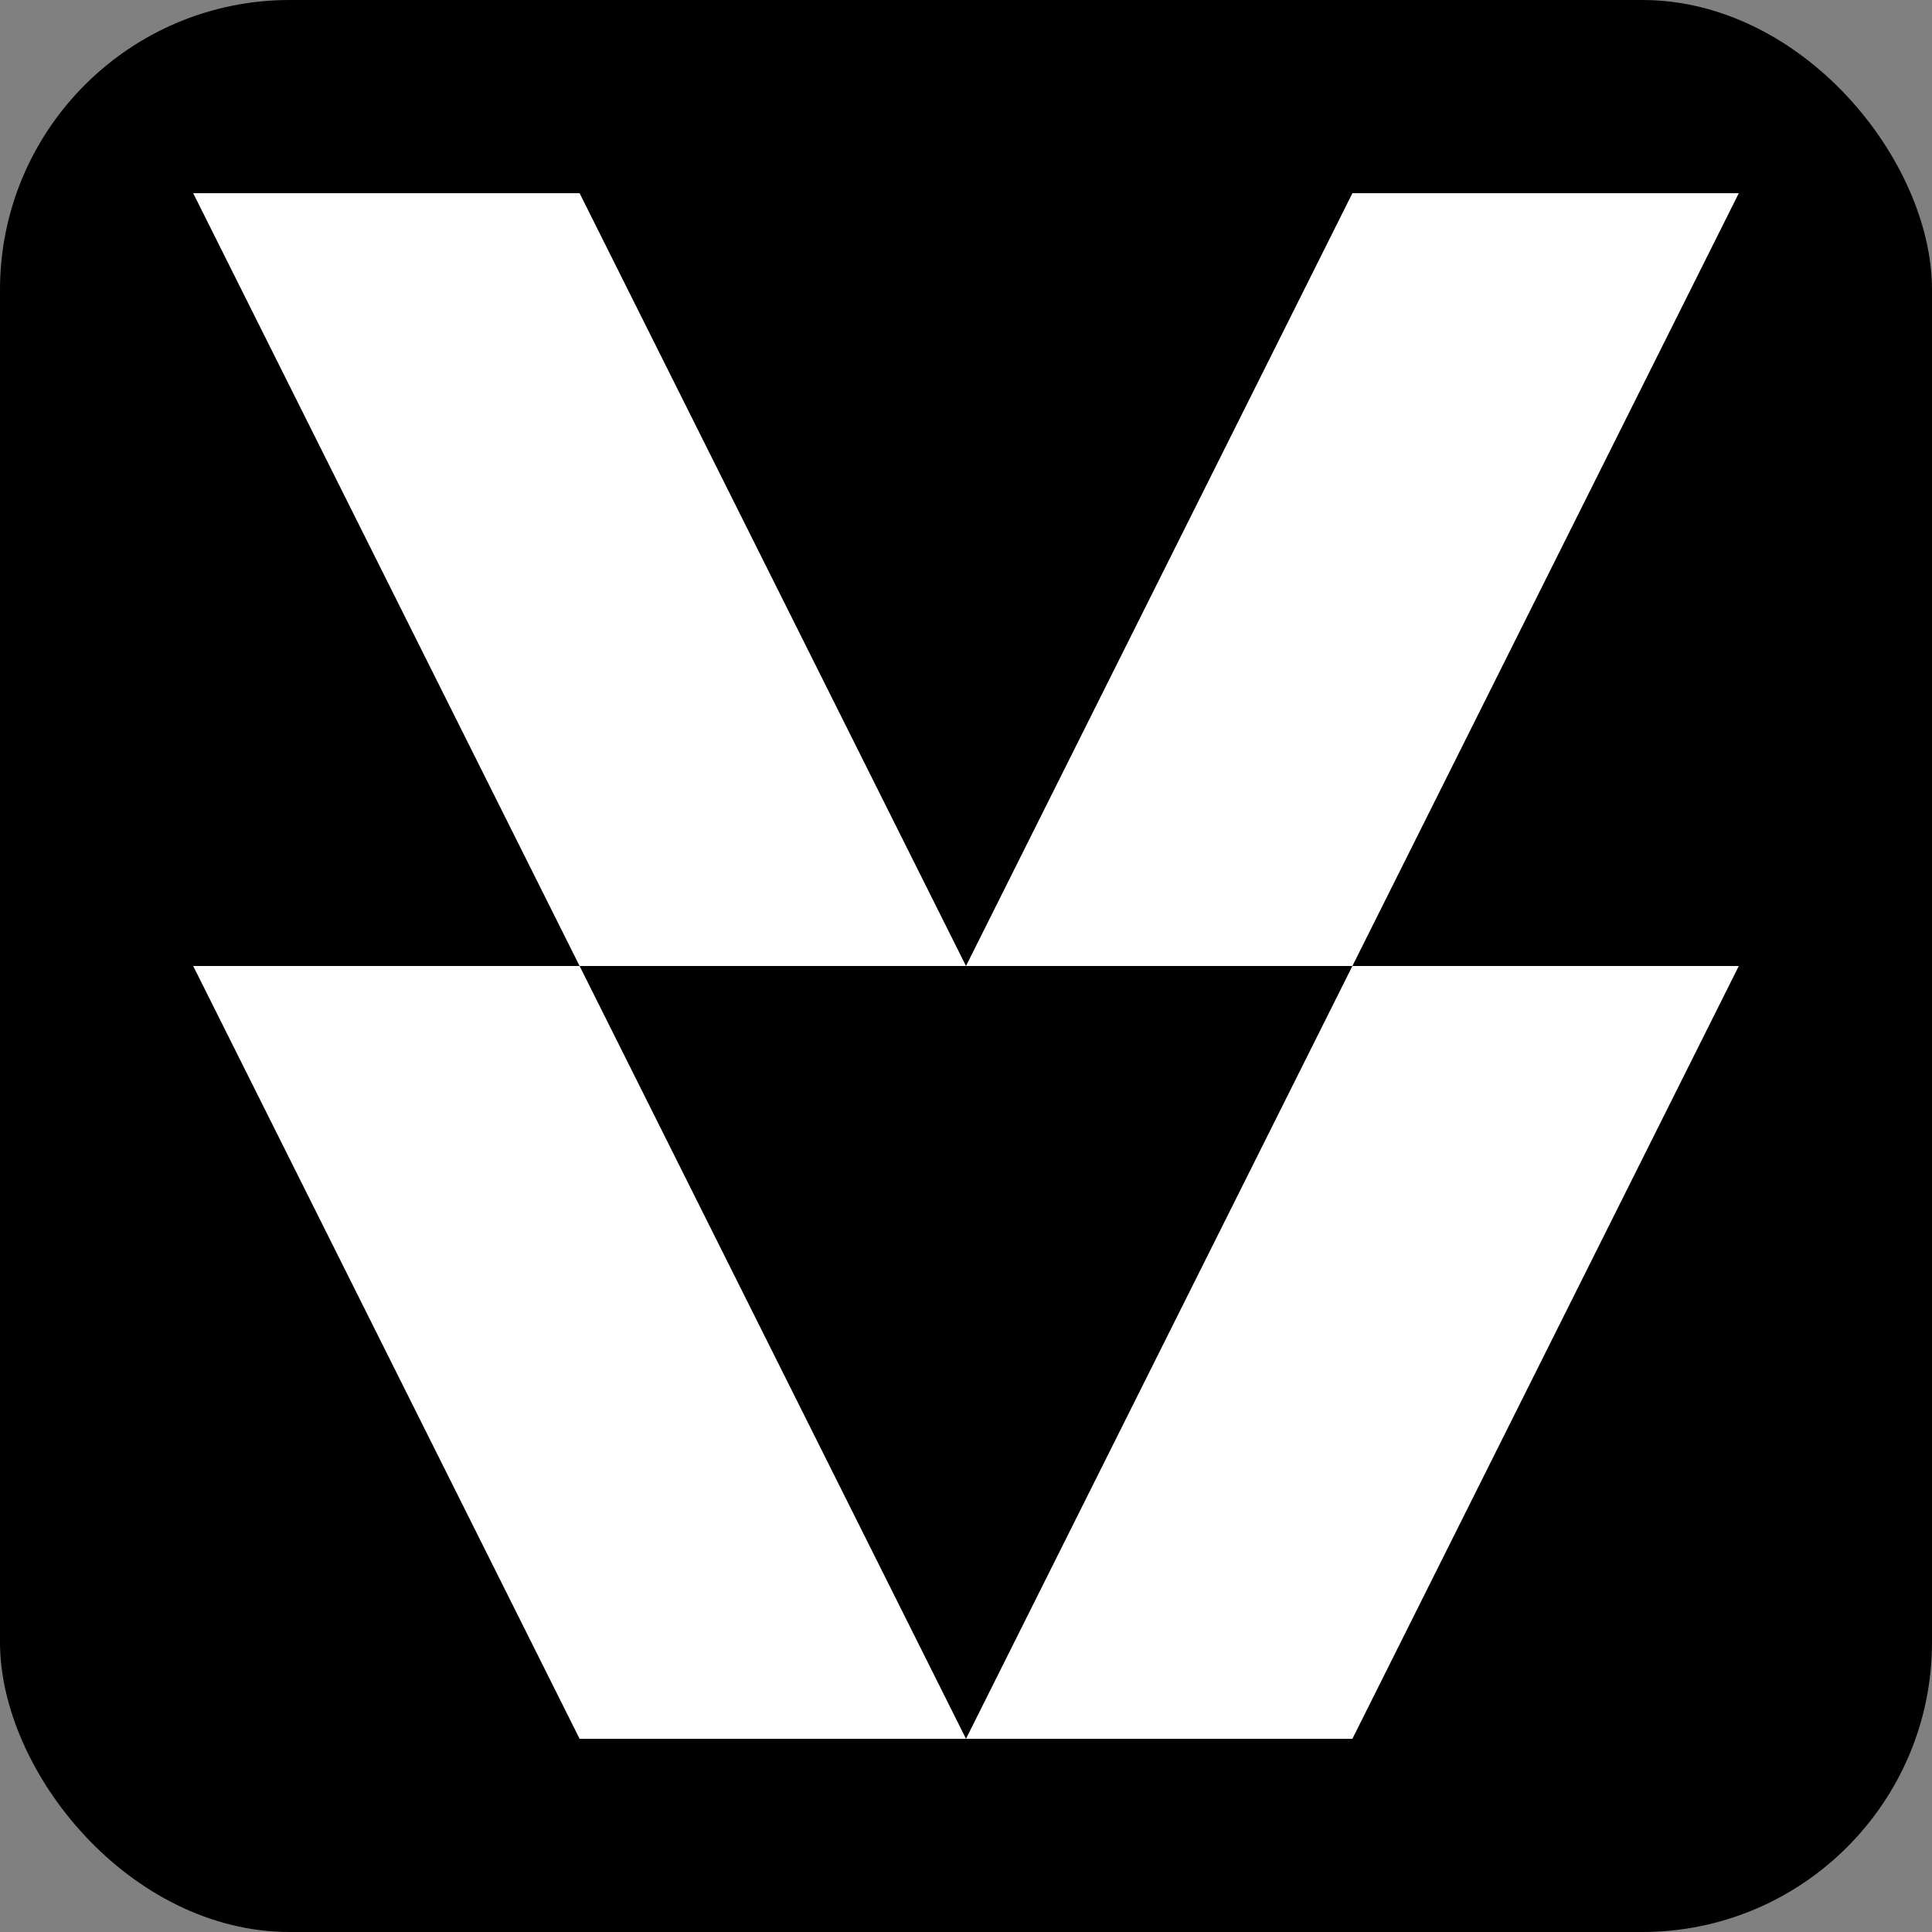
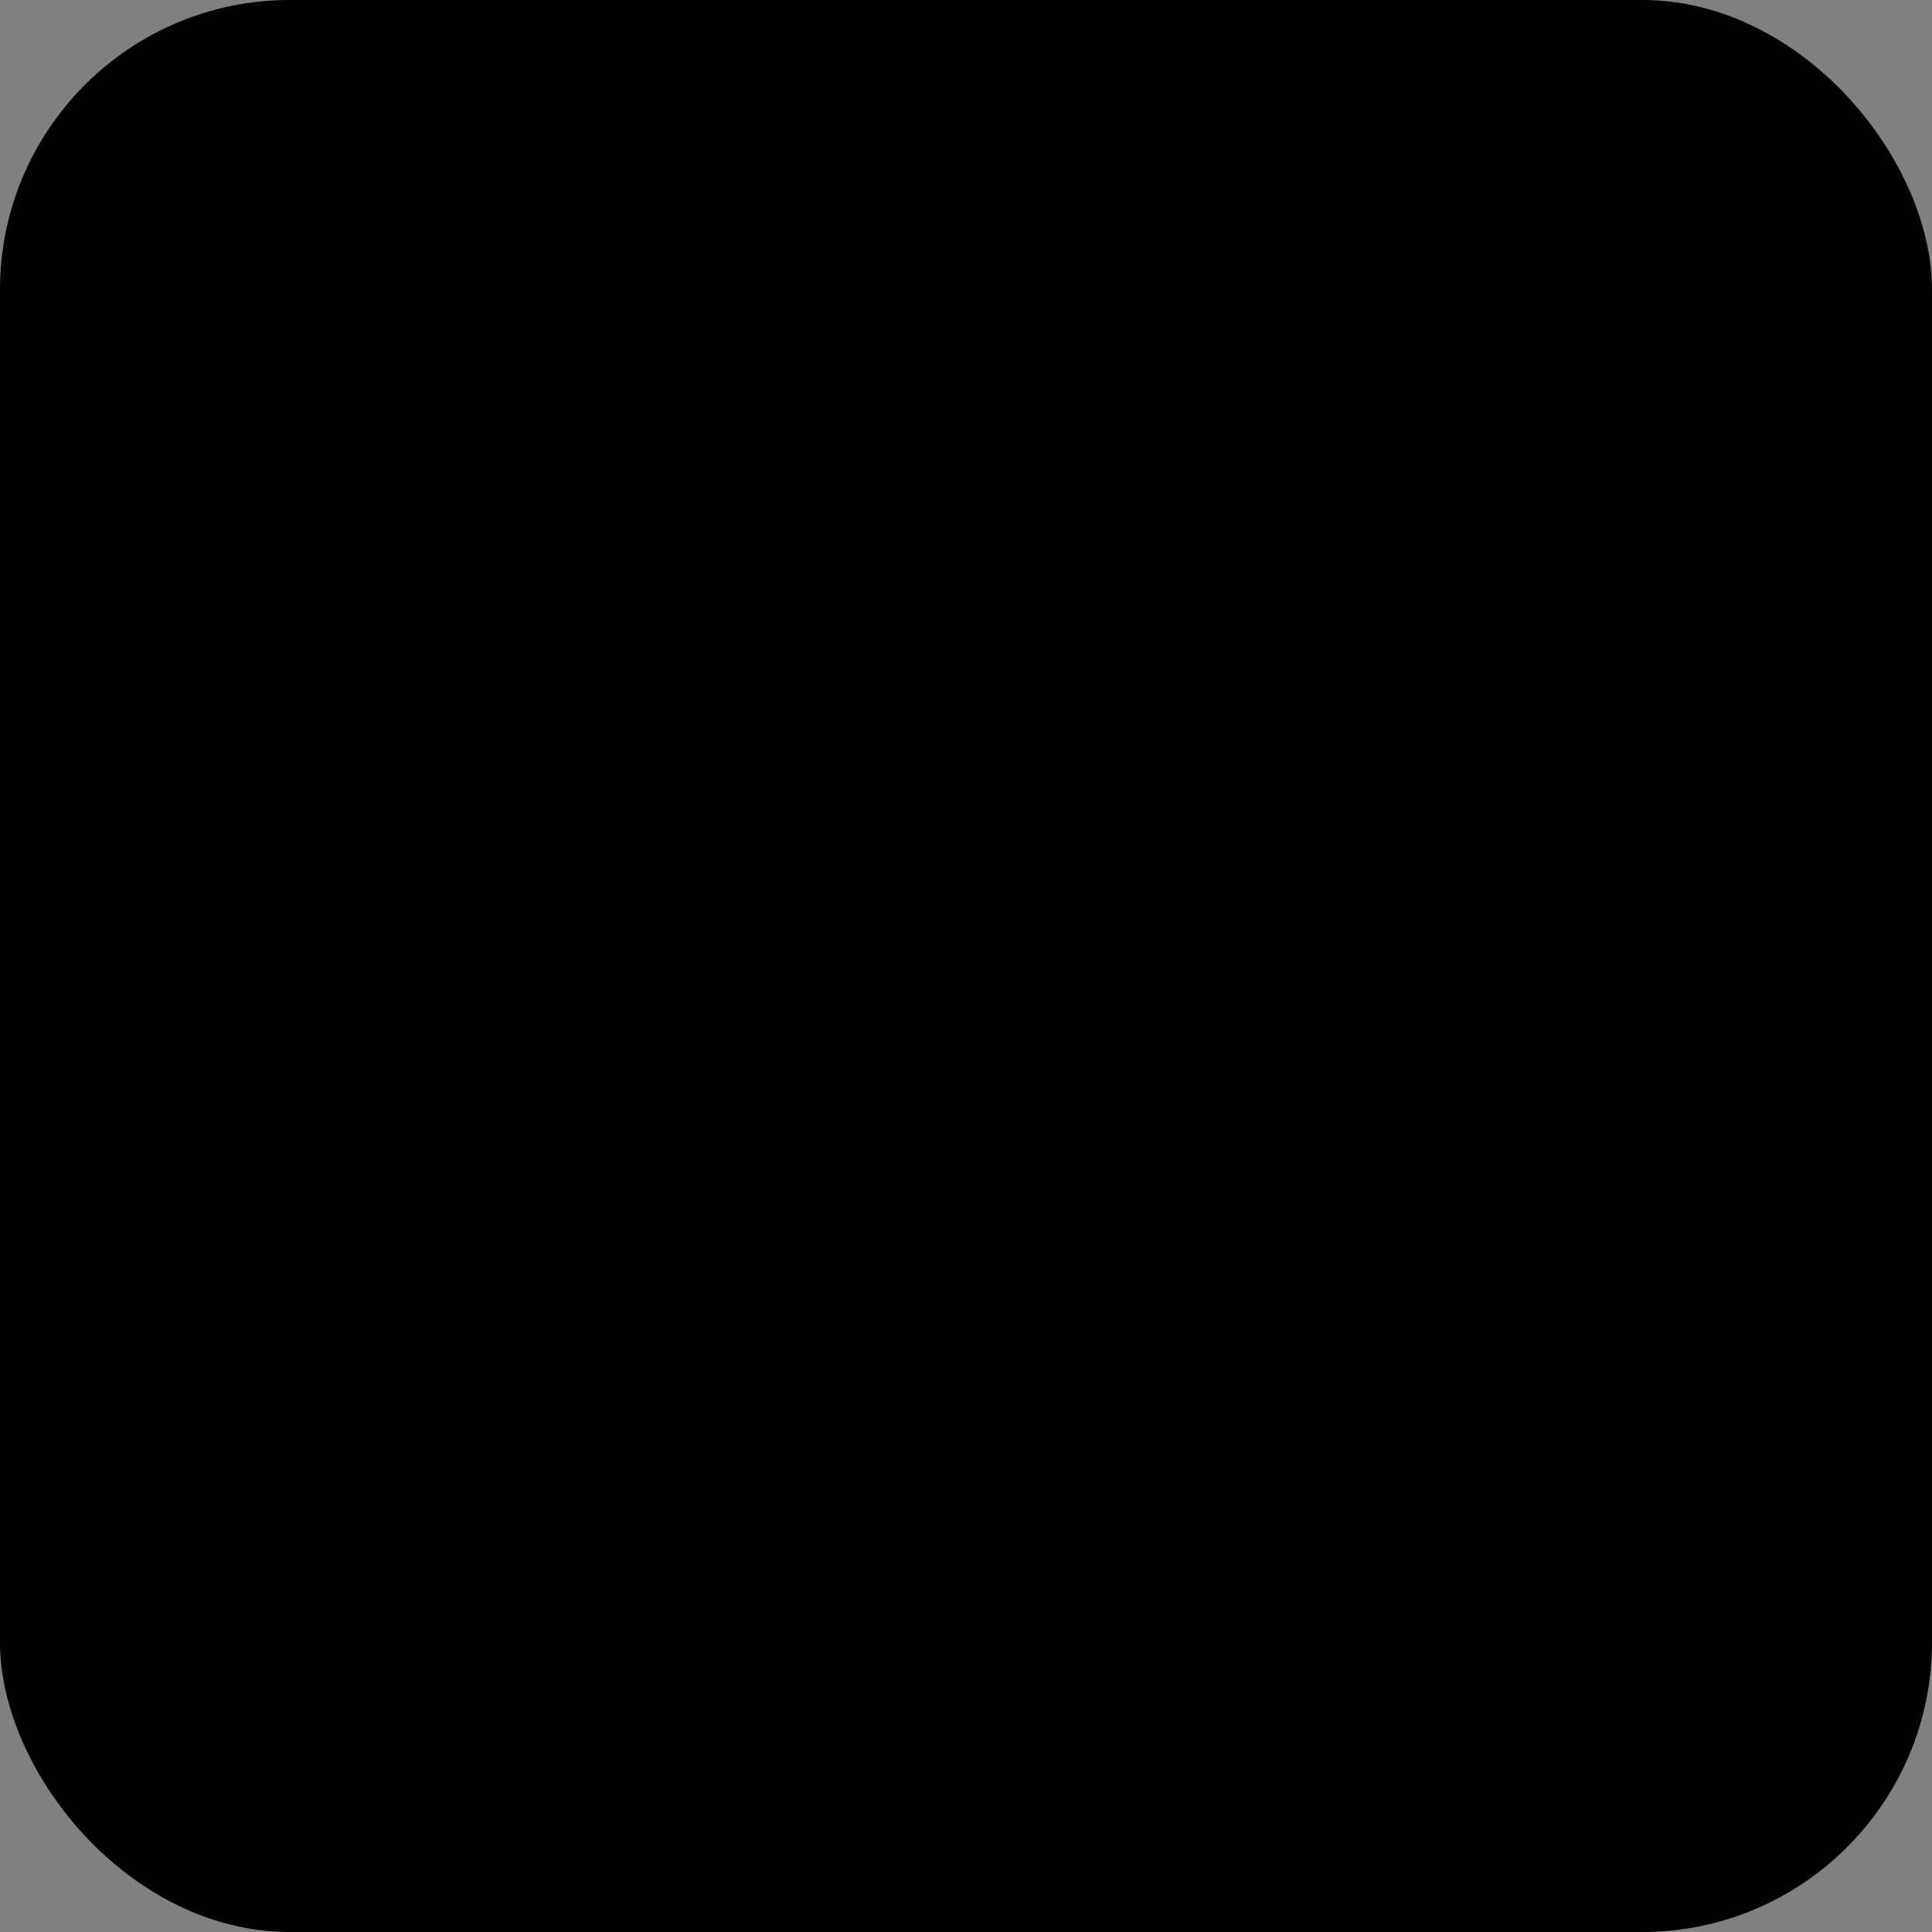
<svg xmlns="http://www.w3.org/2000/svg" version="1.1" width="1000" height="1000">
  <rect width="100%" height="100%" fill="#808080" stroke="none" />
  <rect width="1000" height="1000" rx="150" ry="150" fill="#000000" />
  <g transform="matrix(20,0,0,20,100,100)">
    <svg version="1.1" width="40" height="40">
      <svg width="40" height="40" viewBox="0 0 40 40" fill="none">
-         <path fill-rule="evenodd" clip-rule="evenodd" d="M40 8.74228e-07L30 1.50804e-06L20 20L10 4.37114e-07L0 0L10 20H0L10 40H20H30L40 20H30L40 8.74228e-07ZM30 20H20L10 20L20 40L30 20Z" fill="white" />
-       </svg>
+         </svg>
    </svg>
  </g>
</svg>